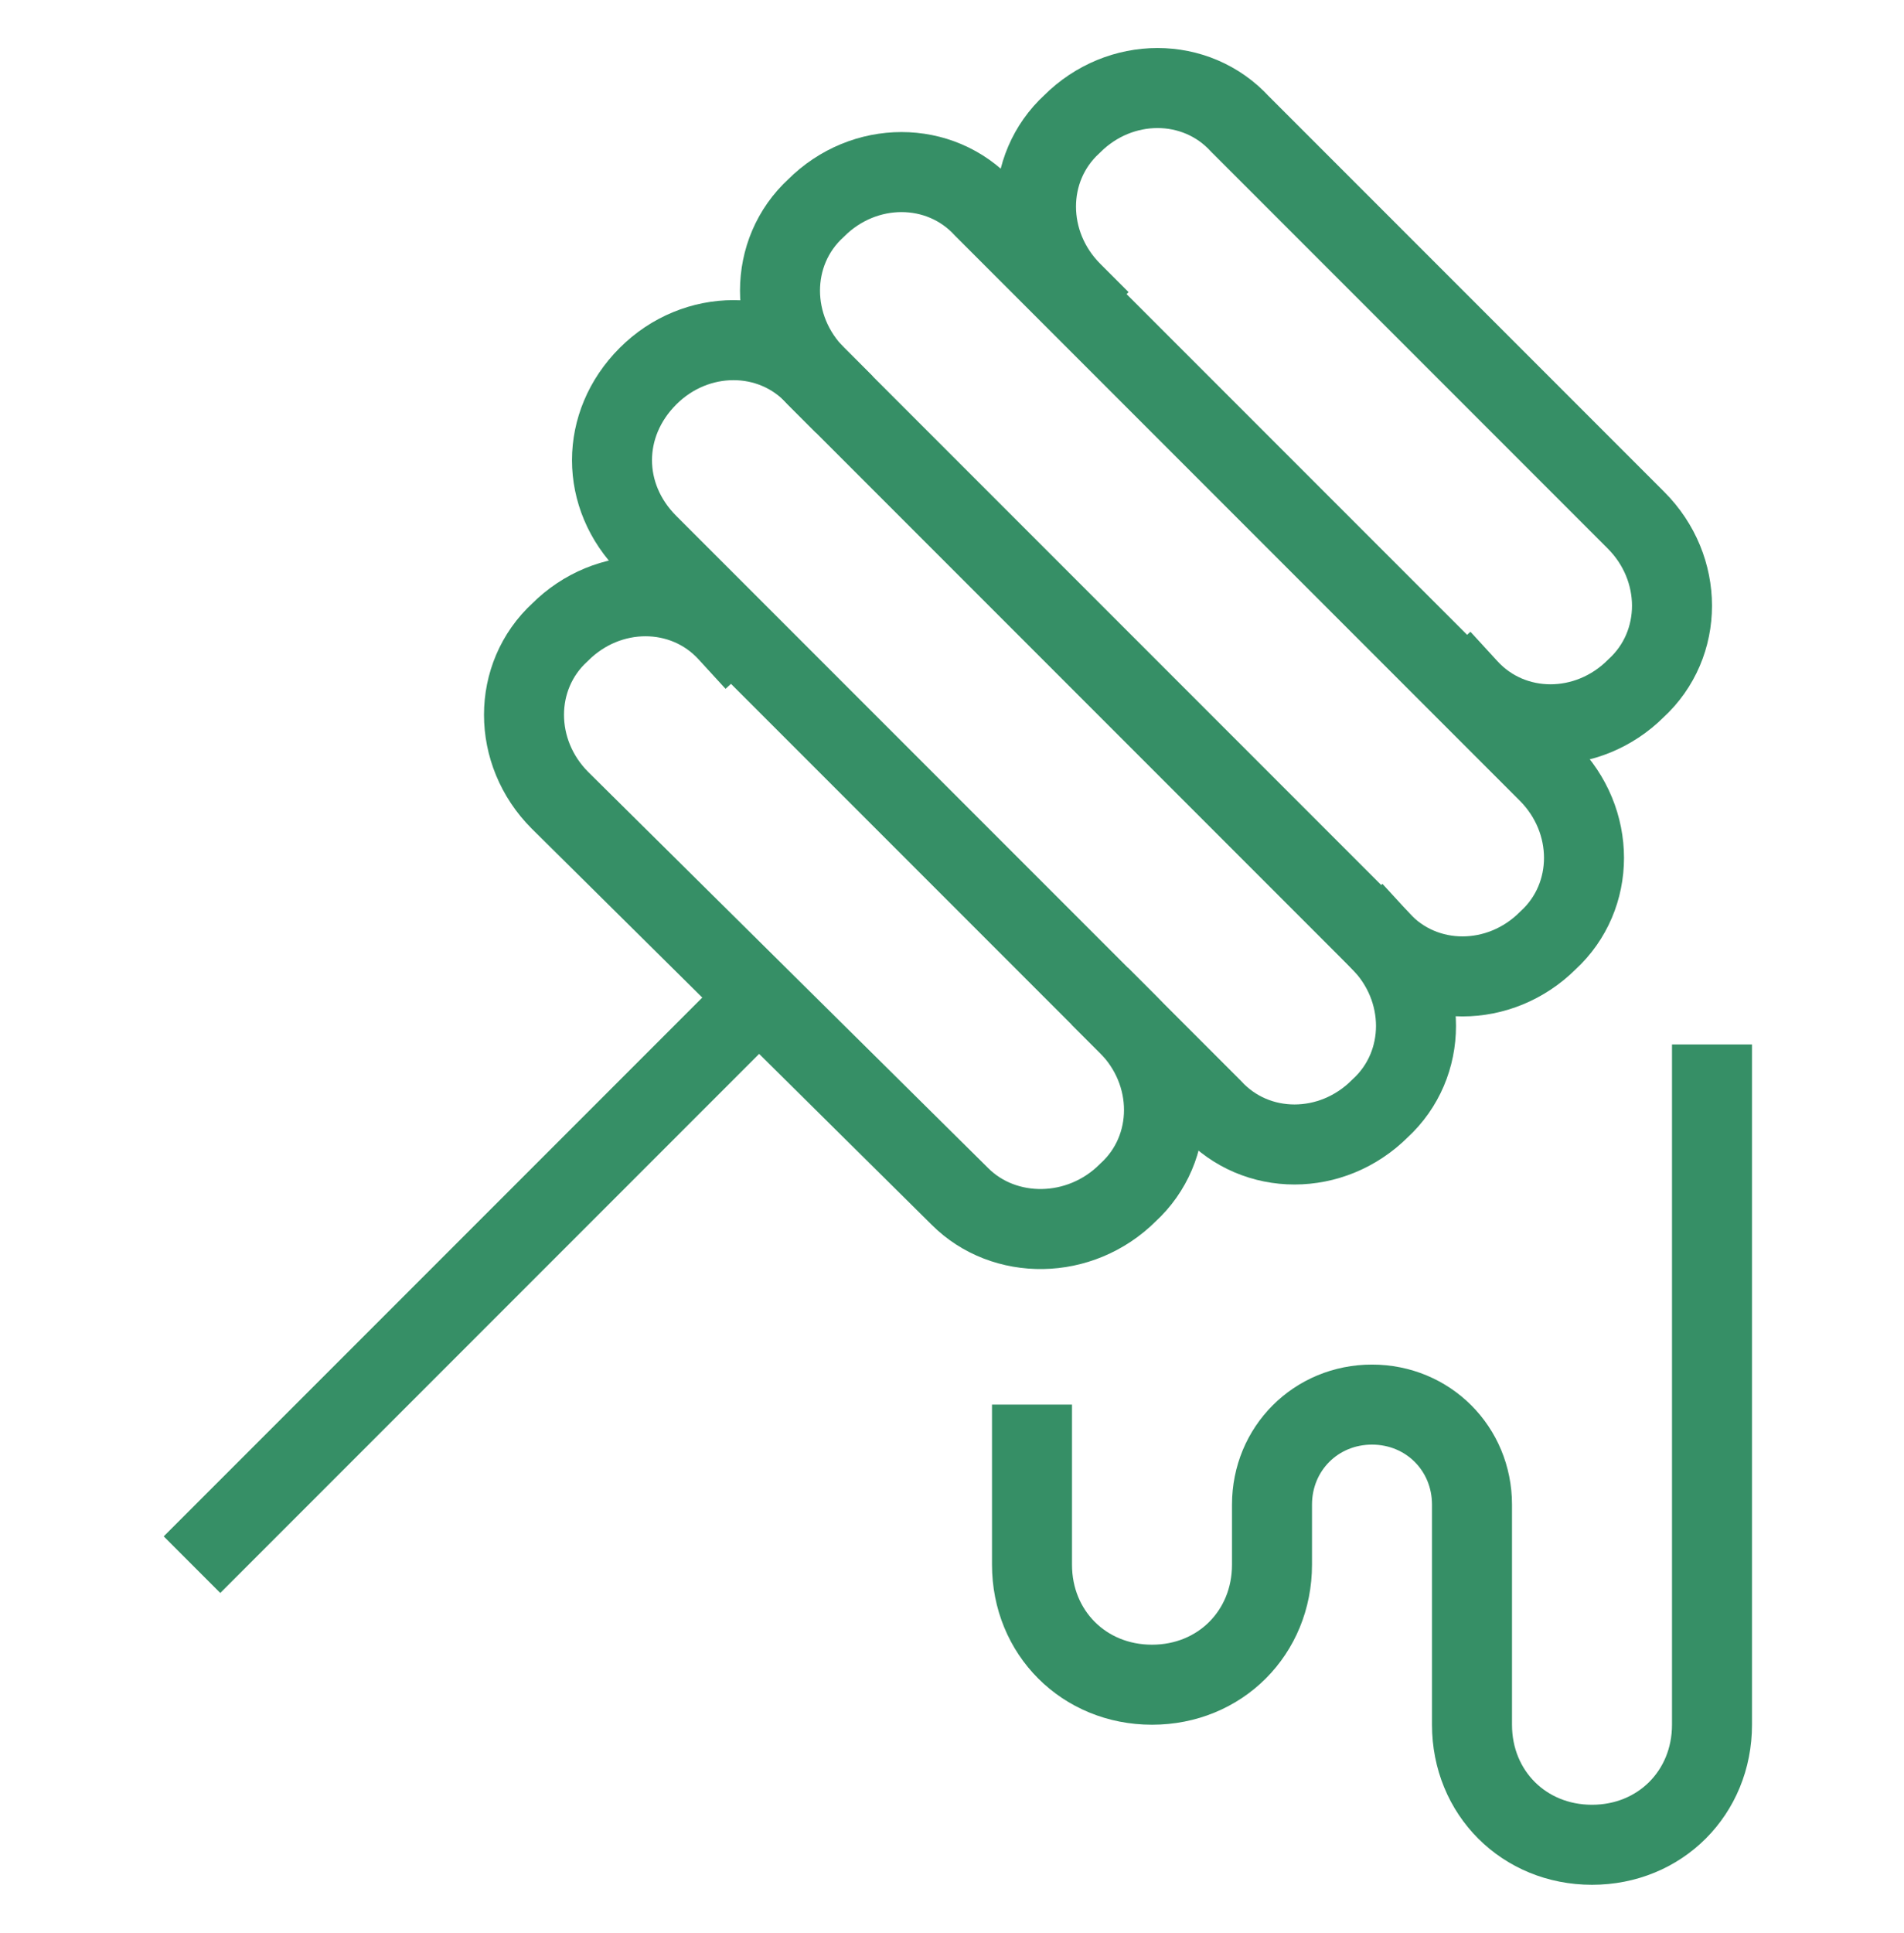
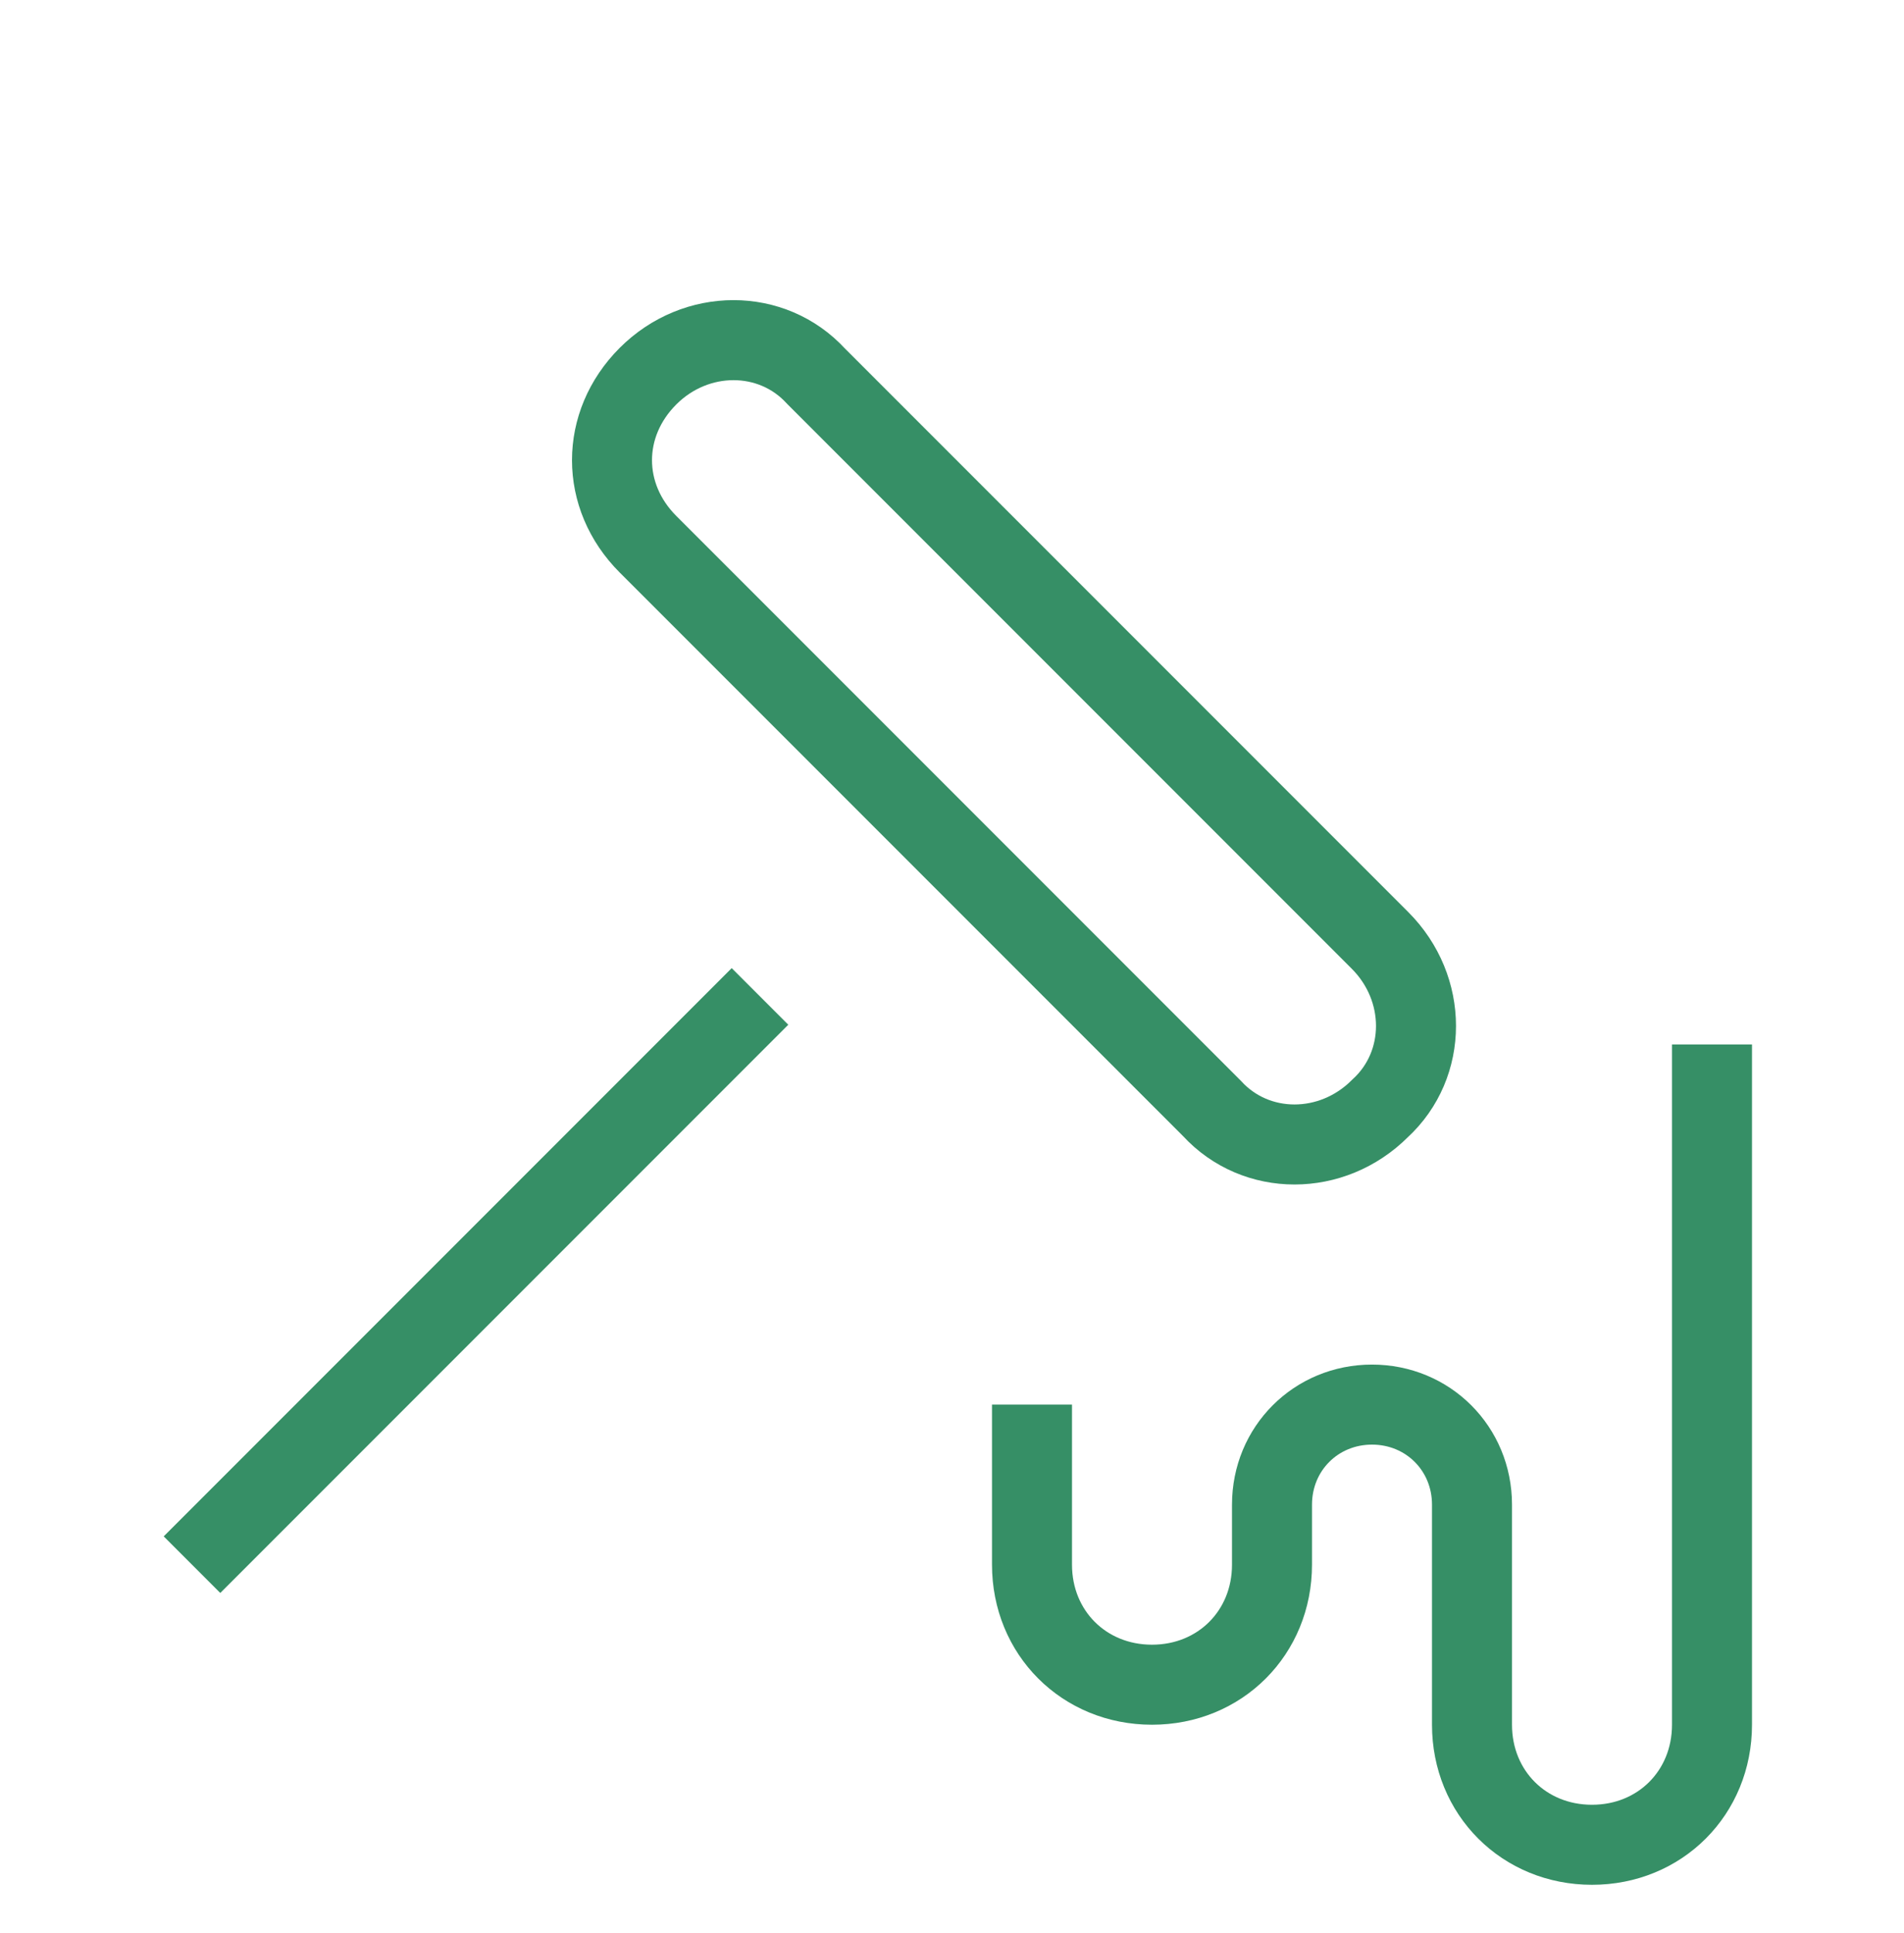
<svg xmlns="http://www.w3.org/2000/svg" version="1.1" id="Layer_1" x="0px" y="0px" viewBox="0 0 47.6 48.3" style="enable-background:new 0 0 47.6 48.3;" xml:space="preserve">
  <style type="text/css">
	.st0{fill:none;}
	.st1{fill:none;stroke:#368F66;stroke-width:2;stroke-linecap:square;stroke-miterlimit:10;}
	.st2{fill:none;stroke:#368F66;stroke-width:2;stroke-miterlimit:10;}
</style>
  <title>Asset 3333333</title>
  <g id="Layer_2">
    <g id="Layer_1-2">
-       <rect class="st0" width="47.6" height="48.3" />
      <path class="st1" d="M25.8,36.1v3c0,1.7,1.3,3,3,3l0,0c1.7,0,3-1.3,3-3v-1.5c0-1.4,1.1-2.5,2.5-2.5l0,0c1.4,0,2.5,1.1,2.5,2.5v5.5    c0,1.7,1.3,3,3,3l0,0c1.7,0,3-1.3,3-3v-16" />
      <path class="st1" d="M16.2,9.4L16.2,9.4c1.2-1.2,3.1-1.2,4.2,0l14.1,14.1c1.2,1.2,1.2,3.1,0,4.2l0,0c-1.2,1.2-3.1,1.2-4.2,0    L16.2,13.6C15,12.4,15,10.6,16.2,9.4z" />
      <line class="st2" x1="19" y1="24.9" x2="4.8" y2="39.1" />
-       <path class="st1" d="M28.2,25.6c1.2,1.2,1.2,3.1,0,4.2l0,0C27,31,25.1,31,24,29.9L14,20c-1.2-1.2-1.2-3.1,0-4.2l0,0    c1.2-1.2,3.1-1.2,4.2,0l0,0" />
-       <path class="st1" d="M26.8,7.3c-1.2-1.2-1.2-3.1,0-4.2l0,0c1.2-1.2,3.1-1.2,4.2,0l0,0l9.9,9.9c1.2,1.2,1.2,3.1,0,4.2l0,0    c-1.2,1.2-3.1,1.2-4.2,0" />
-       <path class="st1" d="M20.4,9.4c-1.2-1.2-1.2-3.1,0-4.2l0,0c1.2-1.2,3.1-1.2,4.2,0l0,0l14.1,14.1c1.2,1.2,1.2,3.1,0,4.2l0,0    c-1.2,1.2-3.1,1.2-4.2,0l0,0" />
    </g>
  </g>
</svg>